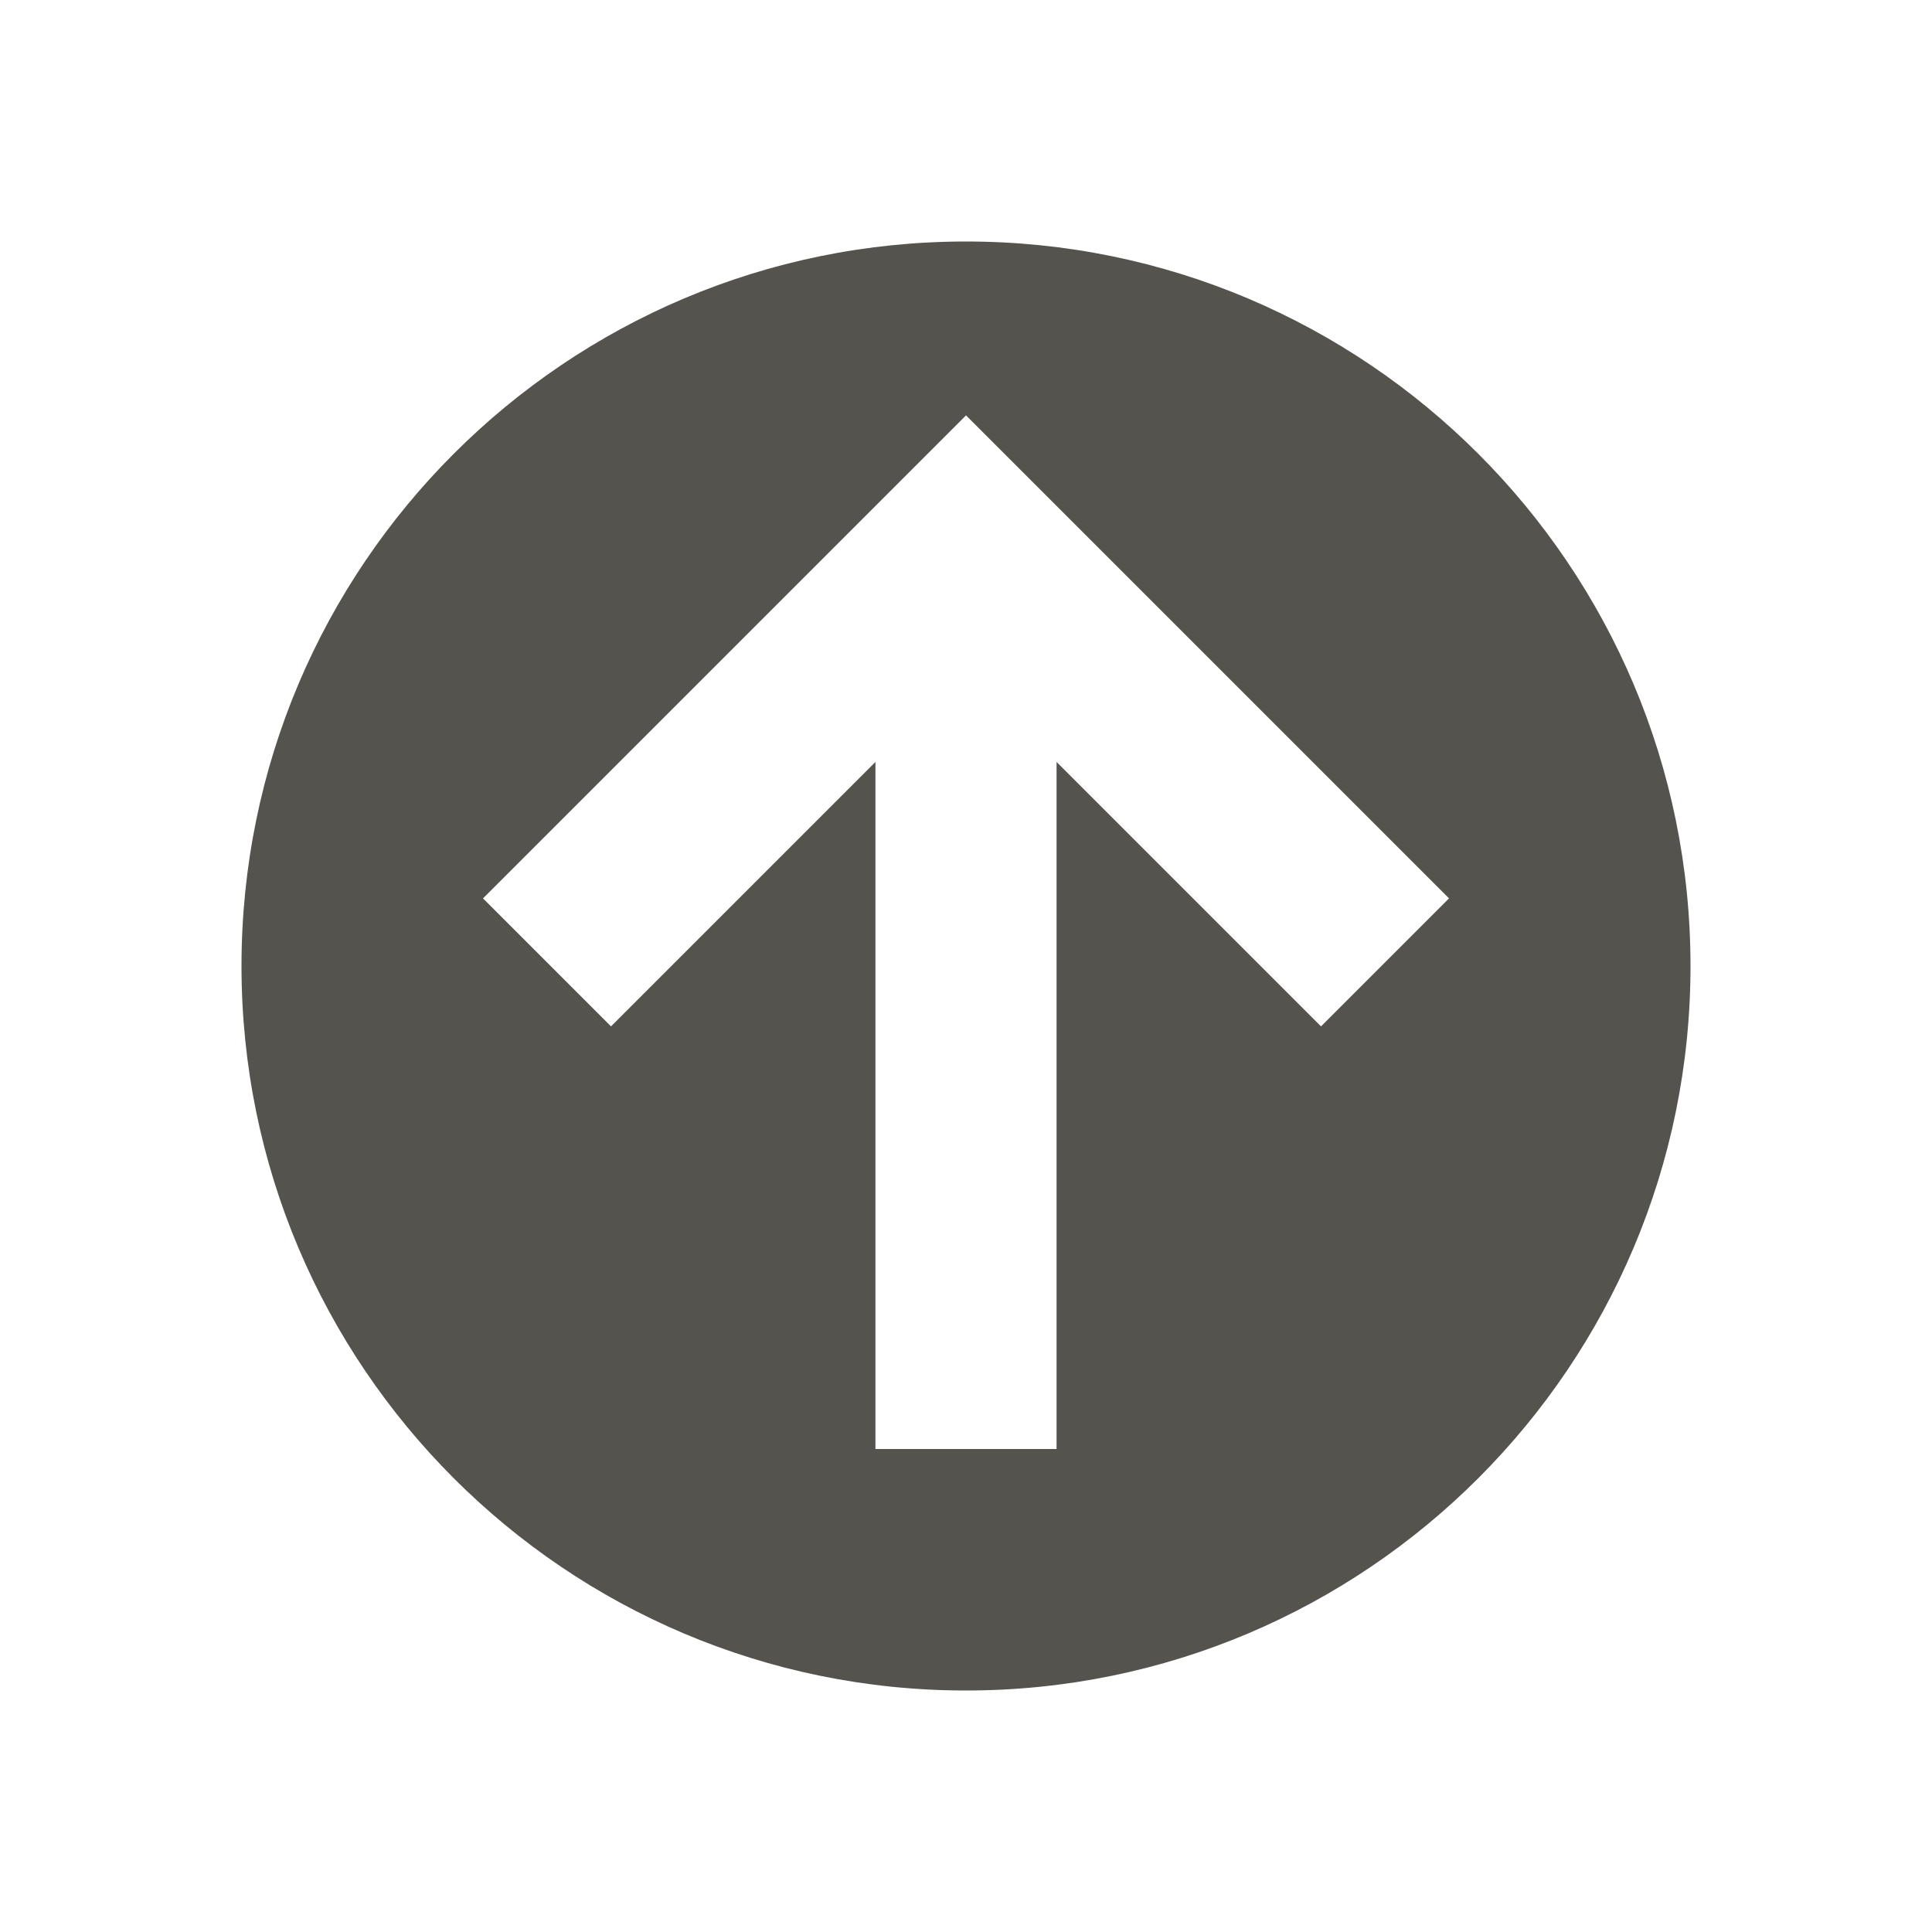
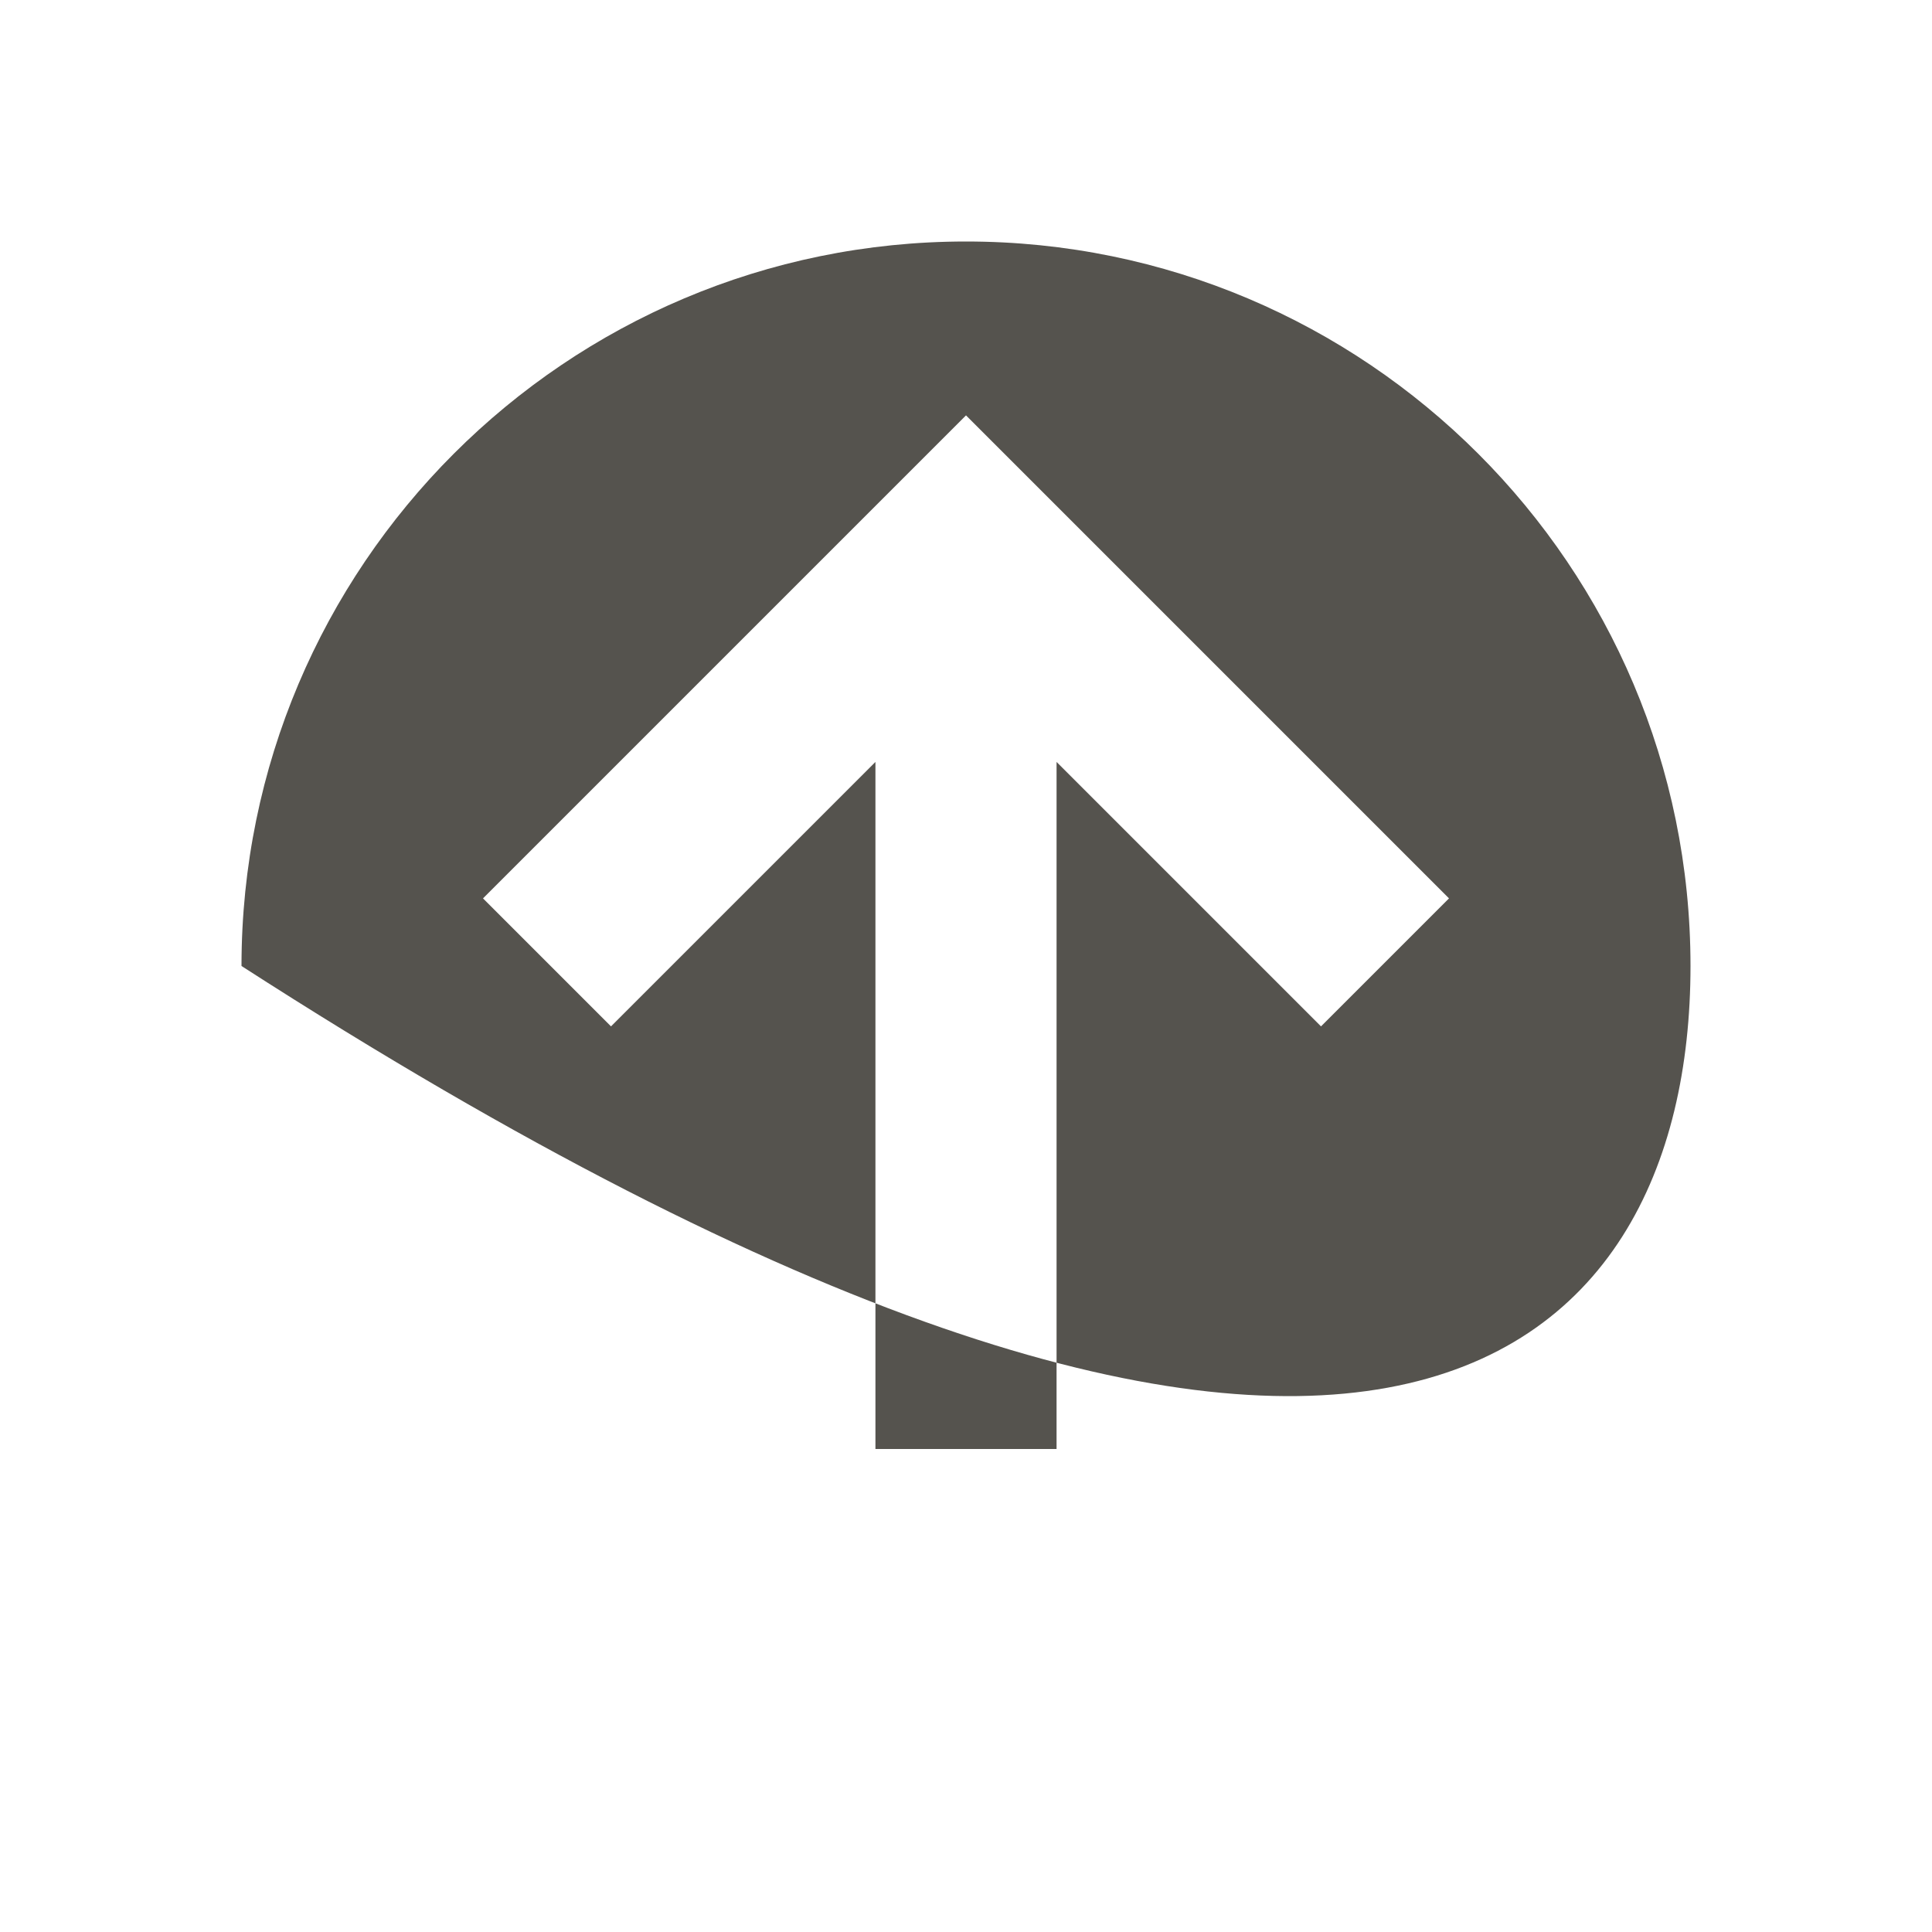
<svg xmlns="http://www.w3.org/2000/svg" width="64" height="64" viewBox="0 0 64 64" fill="none">
-   <path d="M32 8C18.75 8 8 18.75 8 32C8 45.25 18.75 56 32 56C45.25 56 56 45.25 56 32C56 18.75 45.25 8 32 8ZM43.76 34L35 25.24V48H29V25.24L20.24 34L16 29.76L32 13.76L48 29.76L43.76 34Z" fill="#55534E" />
+   <path d="M32 8C18.75 8 8 18.75 8 32C45.25 56 56 45.25 56 32C56 18.75 45.25 8 32 8ZM43.76 34L35 25.24V48H29V25.24L20.24 34L16 29.76L32 13.76L48 29.76L43.76 34Z" fill="#55534E" />
</svg>